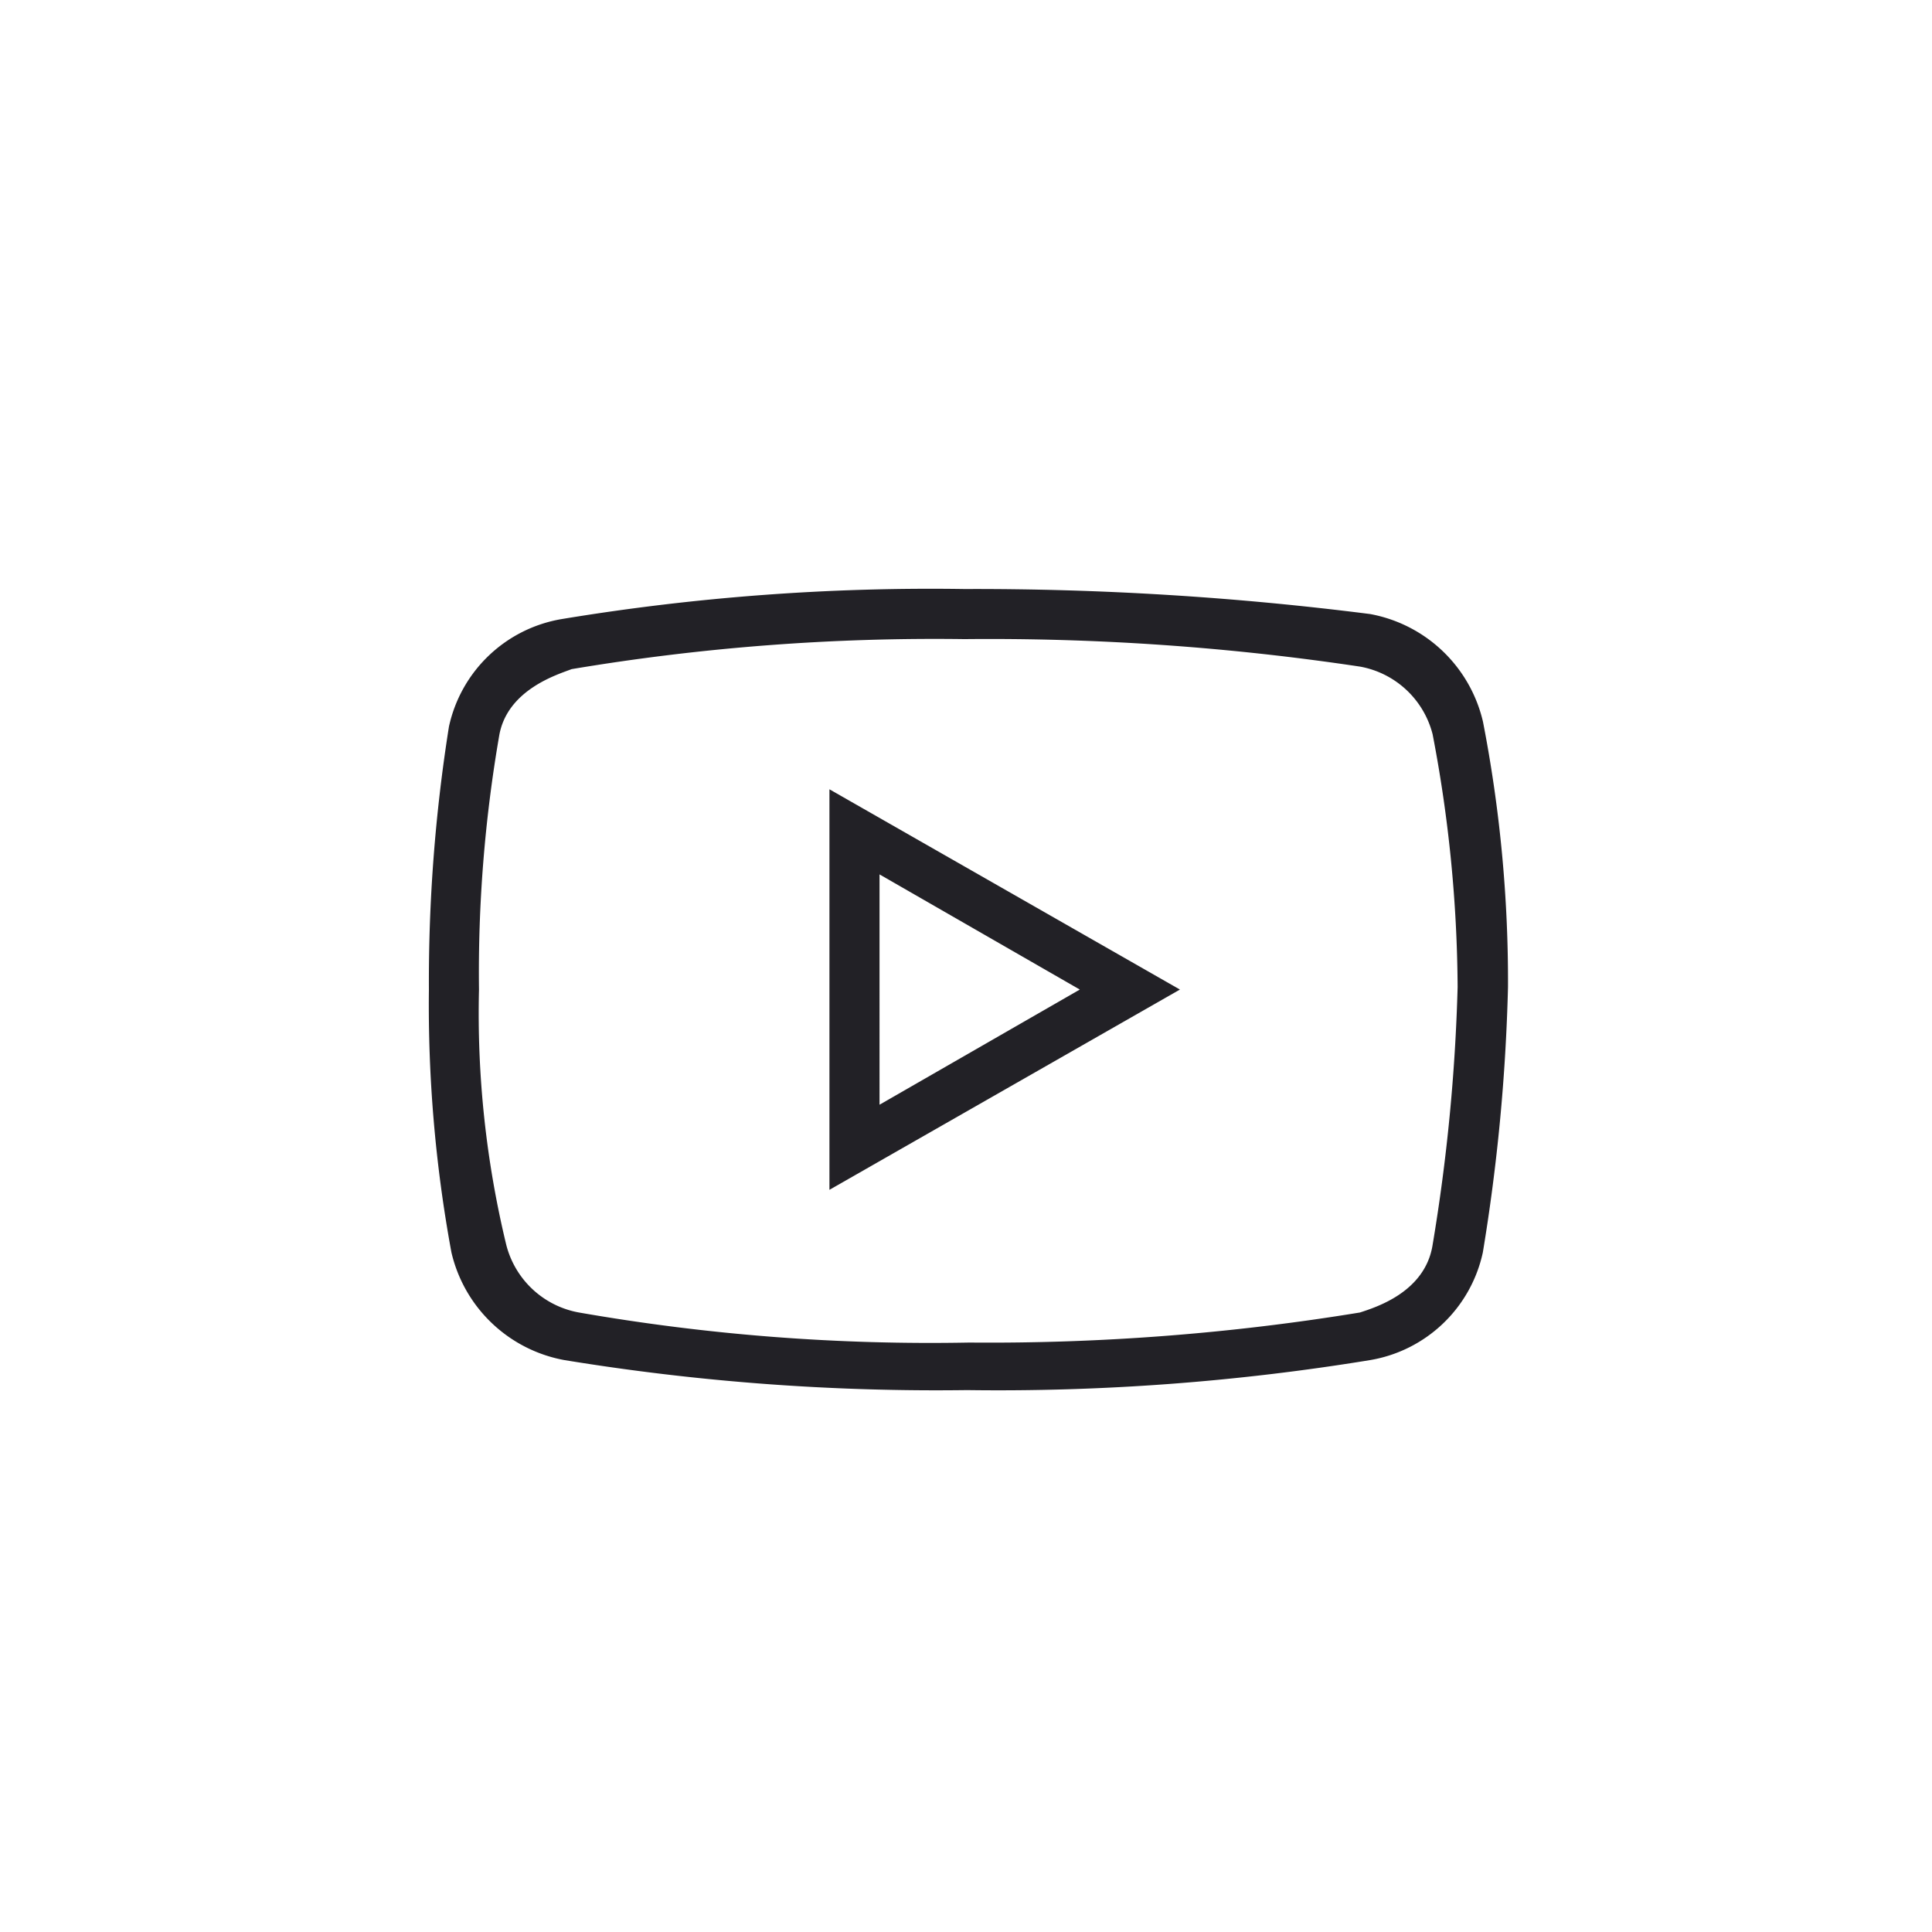
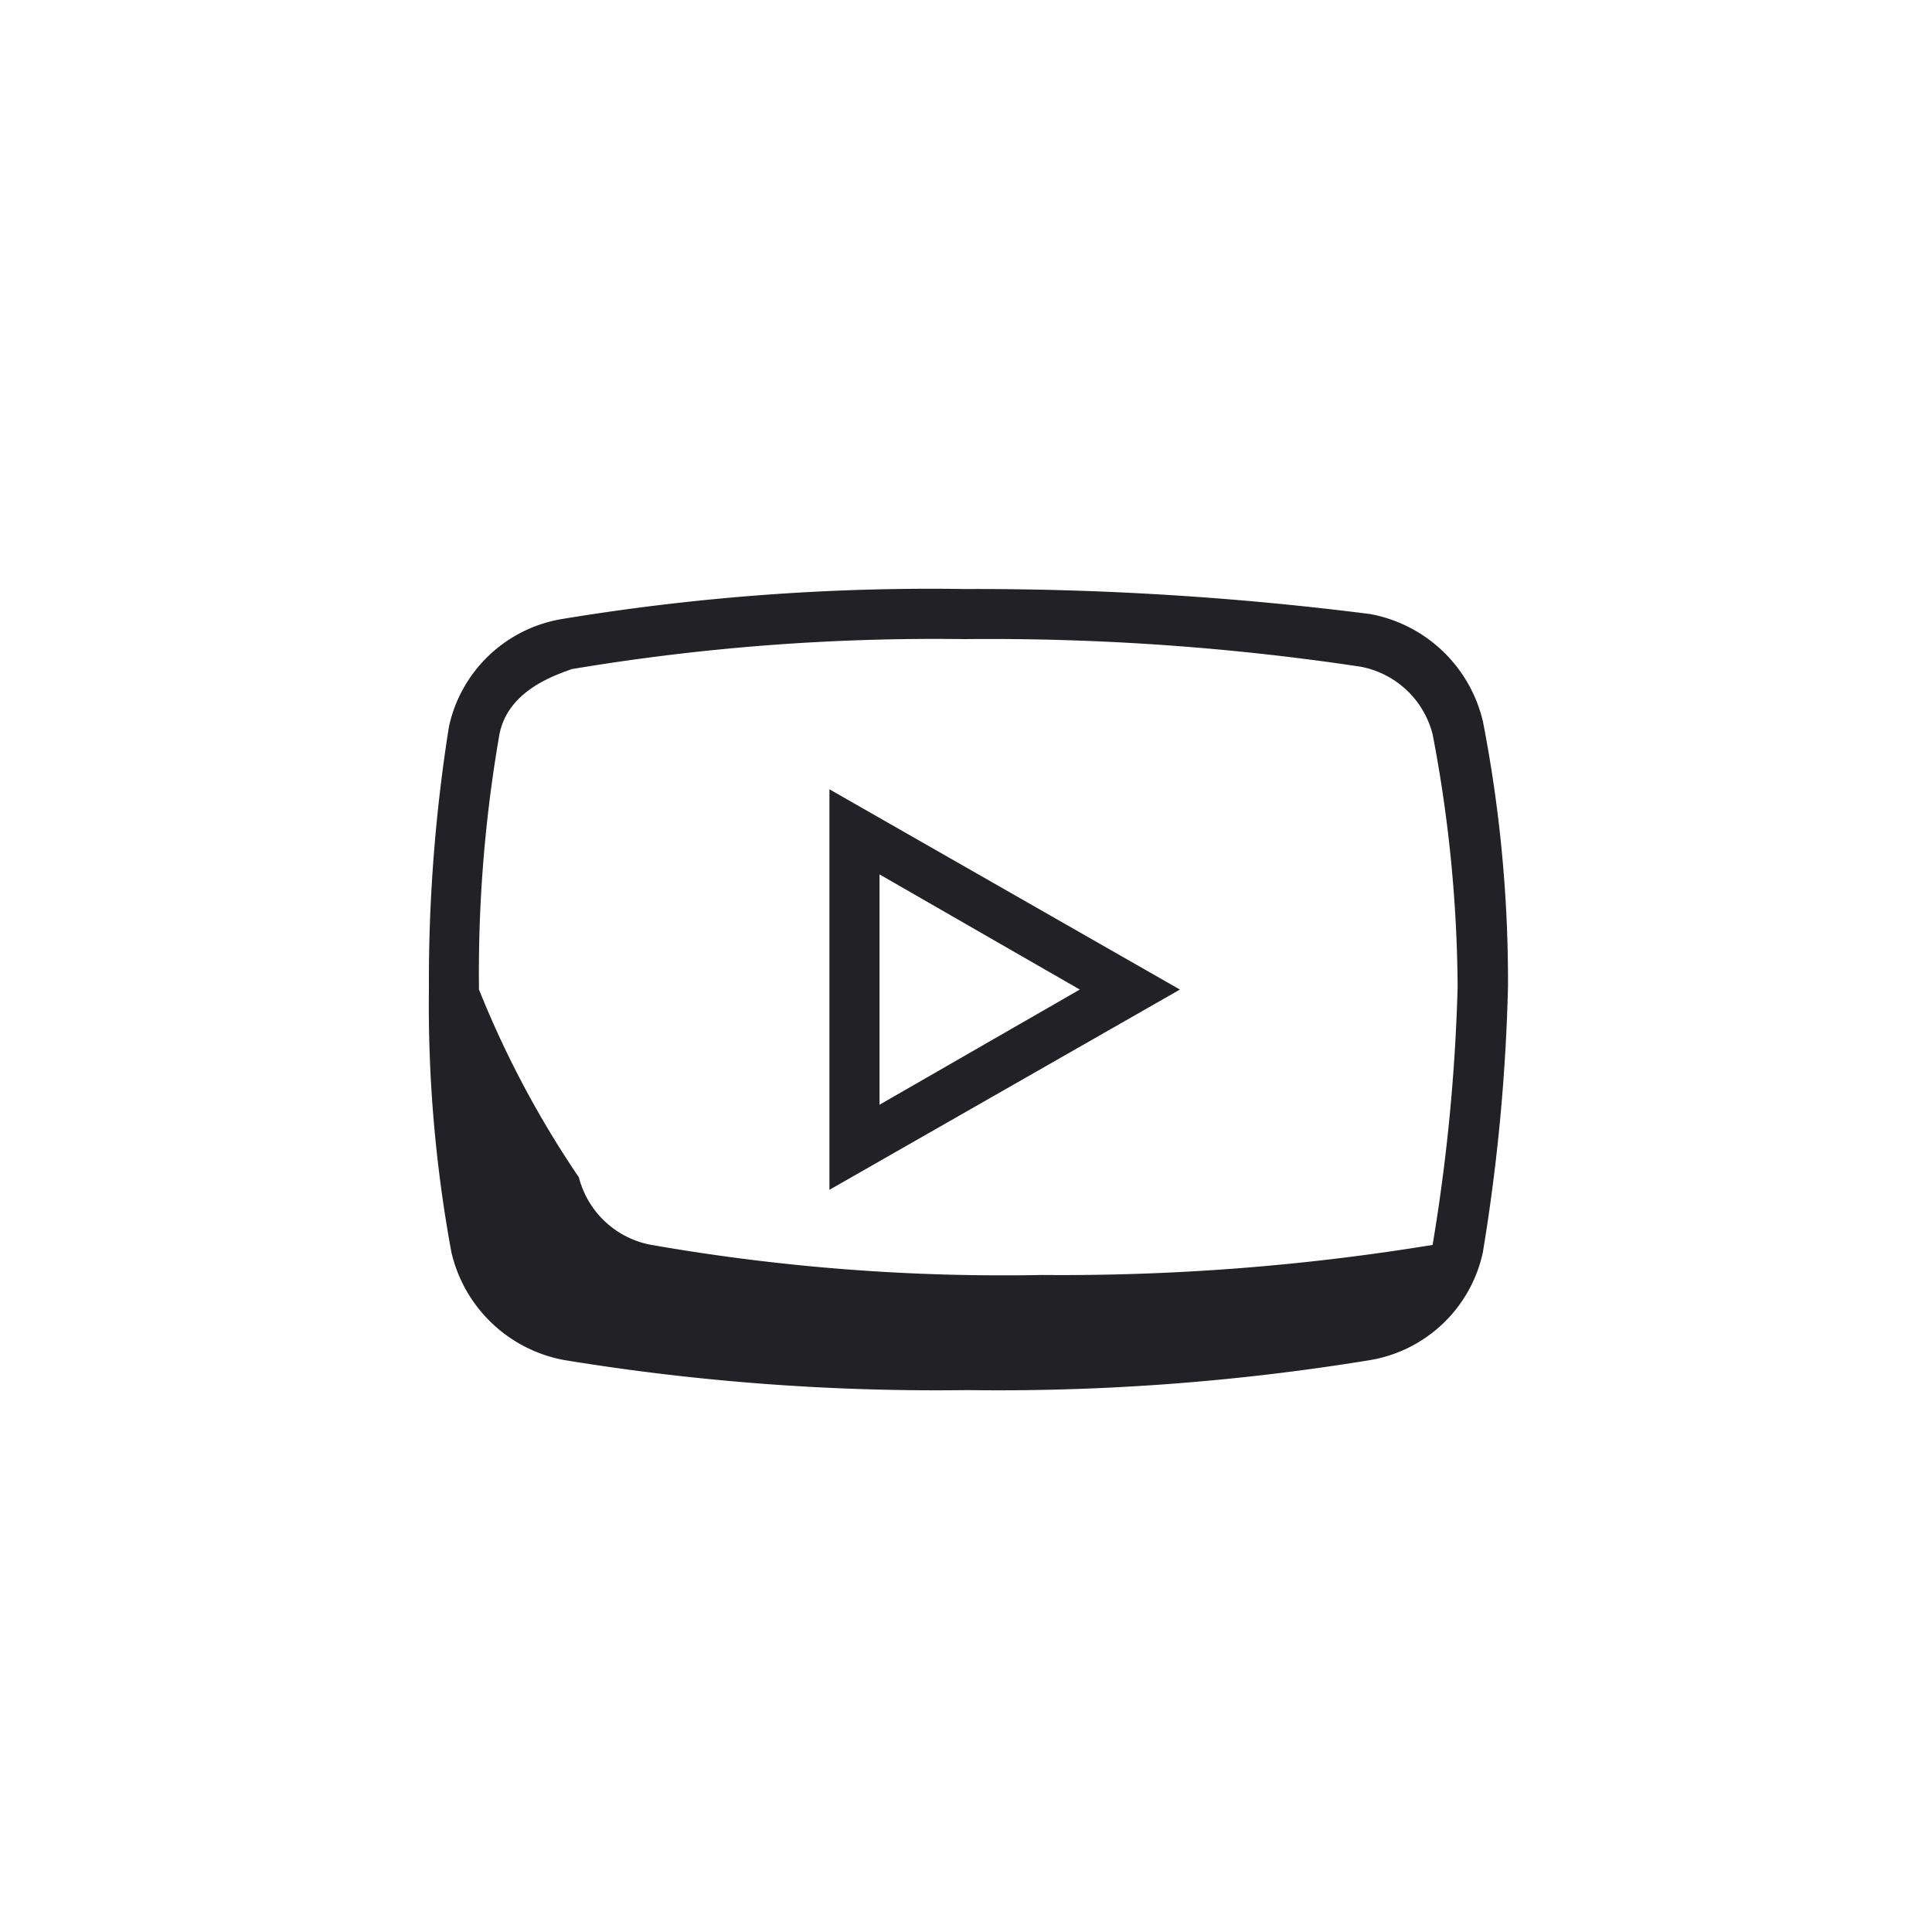
<svg xmlns="http://www.w3.org/2000/svg" viewBox="-104 2862 41 41">
  <defs>
    <style>
      .cls-1 {
        fill: #fff;
        stroke: rgba(34,33,38,0.1);
      }

      .cls-2 {
        fill: #222126;
      }

      .cls-3 {
        stroke: none;
      }

      .cls-4 {
        fill: none;
      }
    </style>
  </defs>
  <g id="btn2" transform="translate(-341 2304)">
    <g id="surface1_1_" transform="translate(246.102 570.5)">
-       <path id="Tracé_45" data-name="Tracé 45" class="cls-2" d="M11.369,0A47.919,47.919,0,0,0,2.816.638,2.949,2.949,0,0,0,.425,2.922,34.466,34.466,0,0,0,0,8.5a28.9,28.9,0,0,0,.478,5.578,3.02,3.02,0,0,0,2.391,2.284A48.817,48.817,0,0,0,11.422,17a48.817,48.817,0,0,0,8.553-.637,2.949,2.949,0,0,0,2.391-2.284A40.522,40.522,0,0,0,22.9,8.447a28.8,28.8,0,0,0-.531-5.631A3.02,3.02,0,0,0,19.975.531,66.323,66.323,0,0,0,11.369,0Zm0,1.063a52.963,52.963,0,0,1,8.394.584A1.948,1.948,0,0,1,21.3,3.081a29.163,29.163,0,0,1,.531,5.366,39.526,39.526,0,0,1-.531,5.472c-.159,1.009-1.222,1.328-1.541,1.434a48.621,48.621,0,0,1-8.288.638,43.321,43.321,0,0,1-8.288-.638,1.948,1.948,0,0,1-1.541-1.434A20.914,20.914,0,0,1,1.063,8.5a29.543,29.543,0,0,1,.425-5.366C1.647,2.125,2.763,1.806,3.028,1.7A46.55,46.55,0,0,1,11.369,1.063ZM8.5,4.25v8.5L15.938,8.5ZM9.563,6.056,13.813,8.5l-4.25,2.444Z" />
+       <path id="Tracé_45" data-name="Tracé 45" class="cls-2" d="M11.369,0A47.919,47.919,0,0,0,2.816.638,2.949,2.949,0,0,0,.425,2.922,34.466,34.466,0,0,0,0,8.5a28.9,28.9,0,0,0,.478,5.578,3.02,3.02,0,0,0,2.391,2.284A48.817,48.817,0,0,0,11.422,17a48.817,48.817,0,0,0,8.553-.637,2.949,2.949,0,0,0,2.391-2.284A40.522,40.522,0,0,0,22.9,8.447a28.8,28.8,0,0,0-.531-5.631A3.02,3.02,0,0,0,19.975.531,66.323,66.323,0,0,0,11.369,0Zm0,1.063a52.963,52.963,0,0,1,8.394.584A1.948,1.948,0,0,1,21.3,3.081a29.163,29.163,0,0,1,.531,5.366,39.526,39.526,0,0,1-.531,5.472a48.621,48.621,0,0,1-8.288.638,43.321,43.321,0,0,1-8.288-.638,1.948,1.948,0,0,1-1.541-1.434A20.914,20.914,0,0,1,1.063,8.5a29.543,29.543,0,0,1,.425-5.366C1.647,2.125,2.763,1.806,3.028,1.7A46.55,46.55,0,0,1,11.369,1.063ZM8.5,4.25v8.5L15.938,8.5ZM9.563,6.056,13.813,8.5l-4.25,2.444Z" />
    </g>
  </g>
</svg>